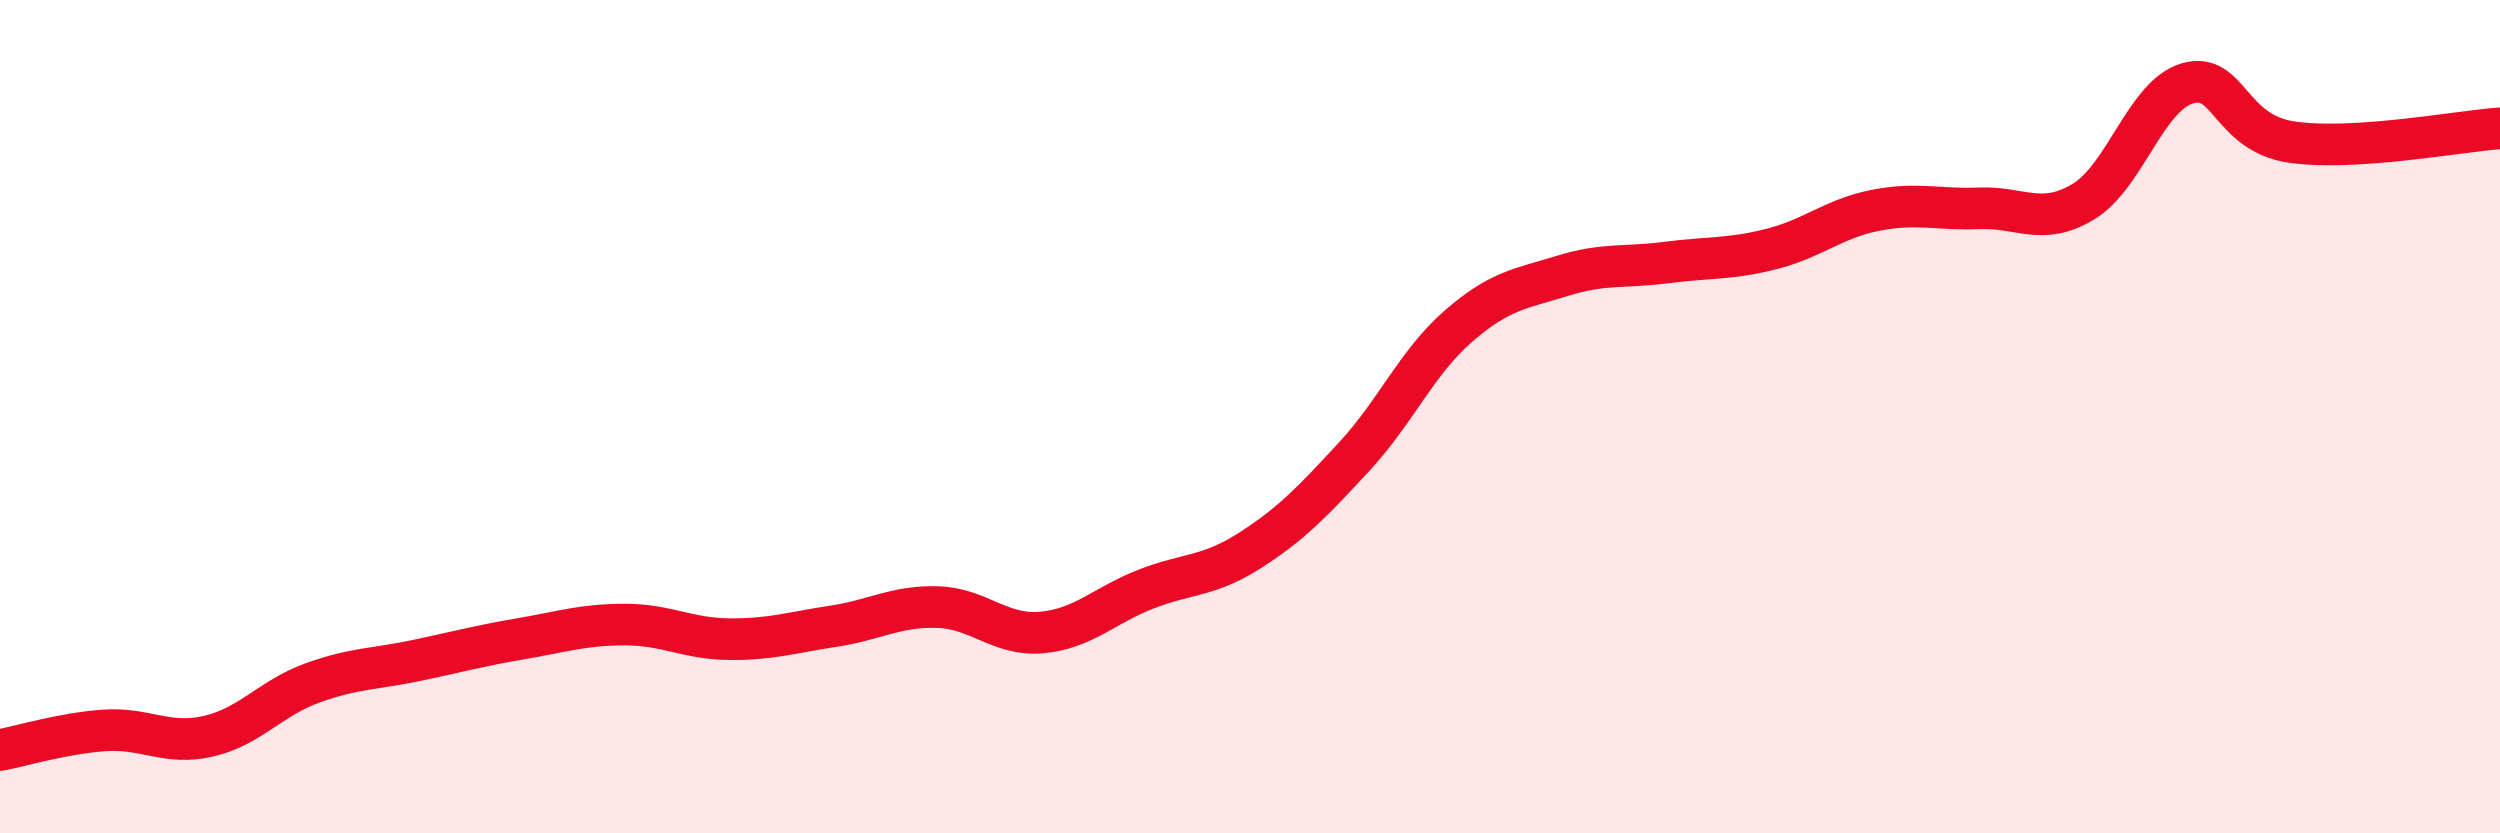
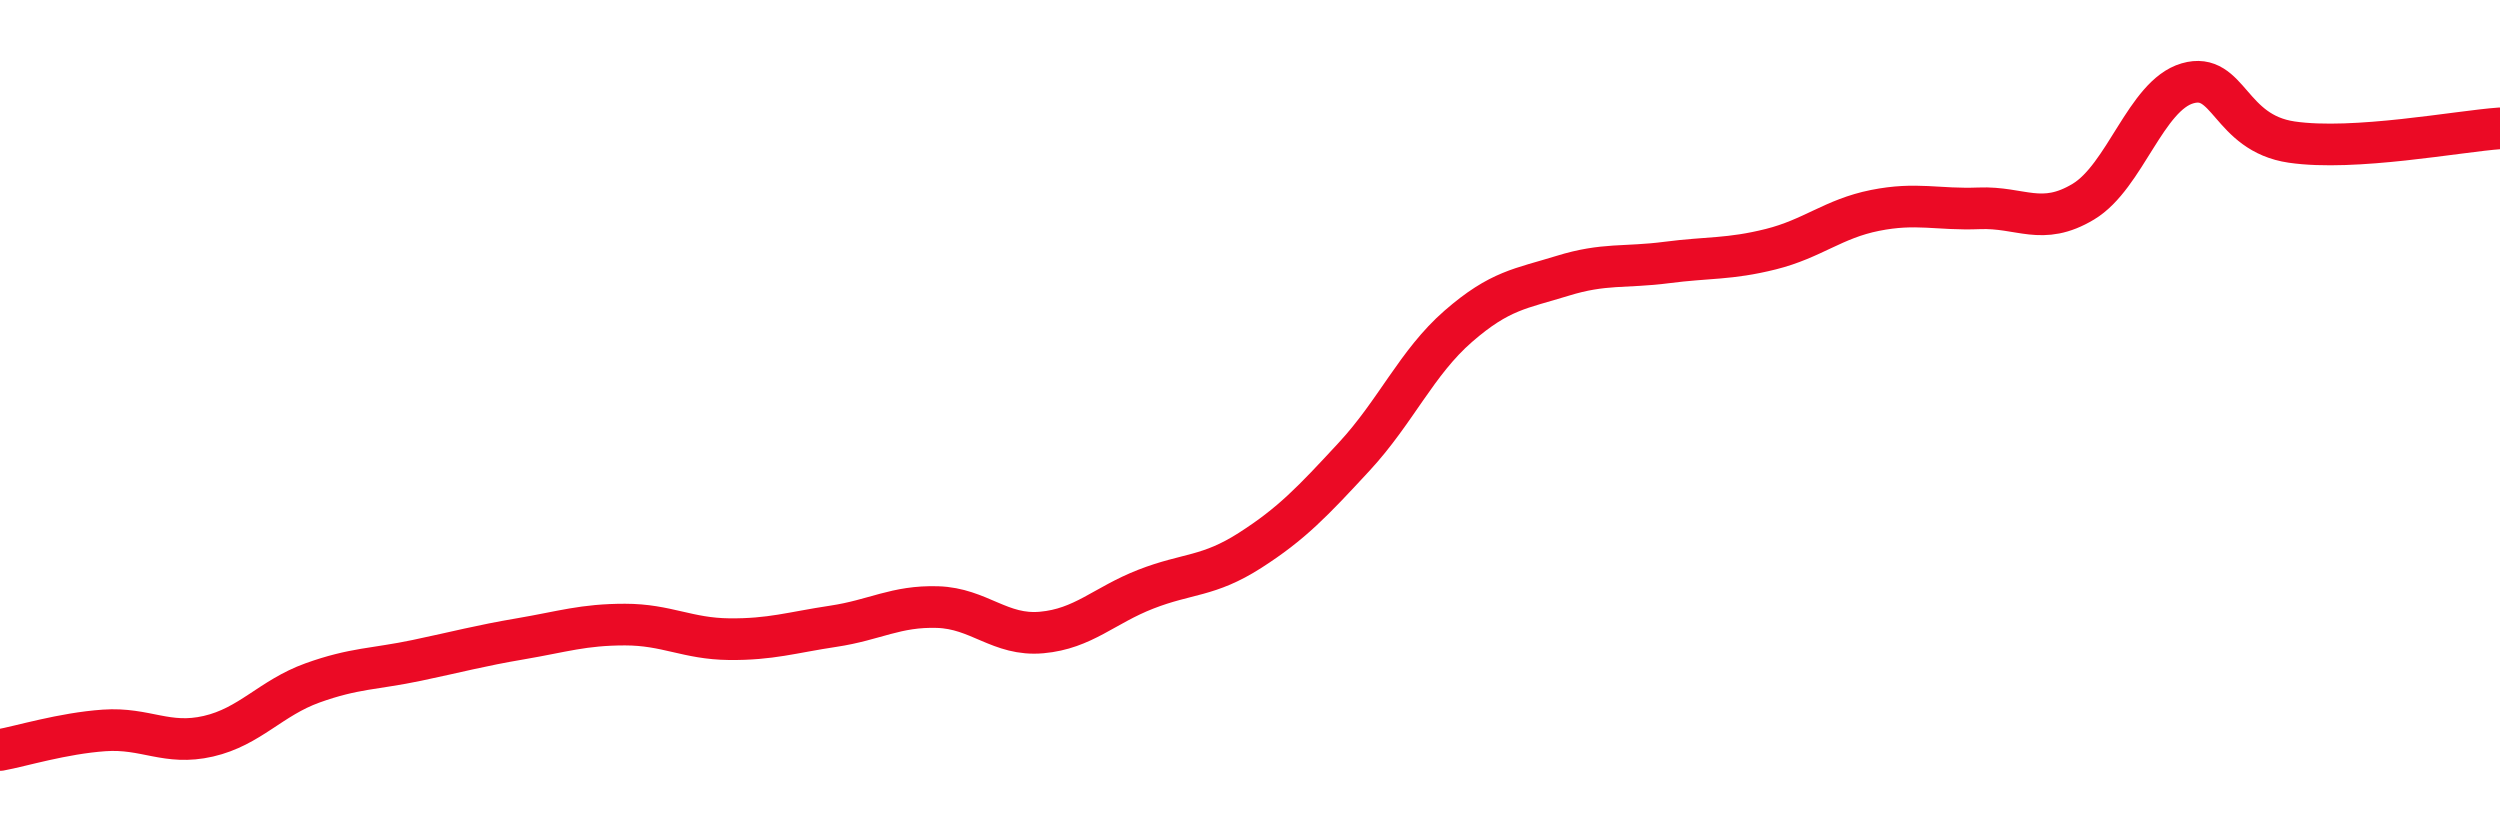
<svg xmlns="http://www.w3.org/2000/svg" width="60" height="20" viewBox="0 0 60 20">
-   <path d="M 0,18 C 0.5,17.91 1.5,17.6 2.5,17.53 C 3.5,17.46 4,17.9 5,17.67 C 6,17.44 6.5,16.75 7.5,16.39 C 8.5,16.03 9,16.06 10,15.85 C 11,15.64 11.5,15.5 12.5,15.33 C 13.5,15.16 14,14.99 15,14.99 C 16,14.99 16.5,15.33 17.5,15.34 C 18.5,15.35 19,15.18 20,15.03 C 21,14.88 21.5,14.54 22.5,14.57 C 23.5,14.6 24,15.27 25,15.18 C 26,15.09 26.5,14.53 27.5,14.14 C 28.5,13.75 29,13.85 30,13.21 C 31,12.57 31.5,12.04 32.5,10.96 C 33.5,9.88 34,8.7 35,7.83 C 36,6.96 36.5,6.93 37.5,6.62 C 38.5,6.31 39,6.43 40,6.3 C 41,6.17 41.5,6.23 42.5,5.98 C 43.5,5.73 44,5.25 45,5.05 C 46,4.85 46.5,5.04 47.5,5 C 48.5,4.96 49,5.44 50,4.84 C 51,4.24 51.5,2.29 52.5,2 C 53.5,1.71 53.5,3.19 55,3.41 C 56.5,3.63 59,3.15 60,3.08L60 20L0 20Z" fill="#EB0A25" opacity="0.1" stroke-linecap="round" stroke-linejoin="round" />
  <path d="M 0,18 C 0.5,17.91 1.5,17.6 2.5,17.53 C 3.5,17.46 4,17.9 5,17.67 C 6,17.44 6.5,16.75 7.5,16.39 C 8.5,16.03 9,16.06 10,15.85 C 11,15.64 11.5,15.5 12.5,15.33 C 13.5,15.16 14,14.99 15,14.99 C 16,14.99 16.5,15.33 17.5,15.34 C 18.5,15.35 19,15.18 20,15.03 C 21,14.88 21.5,14.54 22.5,14.57 C 23.5,14.6 24,15.27 25,15.18 C 26,15.09 26.5,14.53 27.5,14.14 C 28.5,13.75 29,13.85 30,13.21 C 31,12.57 31.5,12.04 32.5,10.96 C 33.5,9.88 34,8.7 35,7.83 C 36,6.96 36.5,6.93 37.5,6.62 C 38.5,6.31 39,6.43 40,6.3 C 41,6.17 41.5,6.23 42.5,5.98 C 43.5,5.73 44,5.25 45,5.05 C 46,4.85 46.5,5.04 47.5,5 C 48.5,4.96 49,5.44 50,4.84 C 51,4.24 51.5,2.29 52.5,2 C 53.5,1.71 53.5,3.19 55,3.41 C 56.5,3.63 59,3.15 60,3.08" stroke="#EB0A25" stroke-width="1" fill="none" stroke-linecap="round" stroke-linejoin="round" />
</svg>